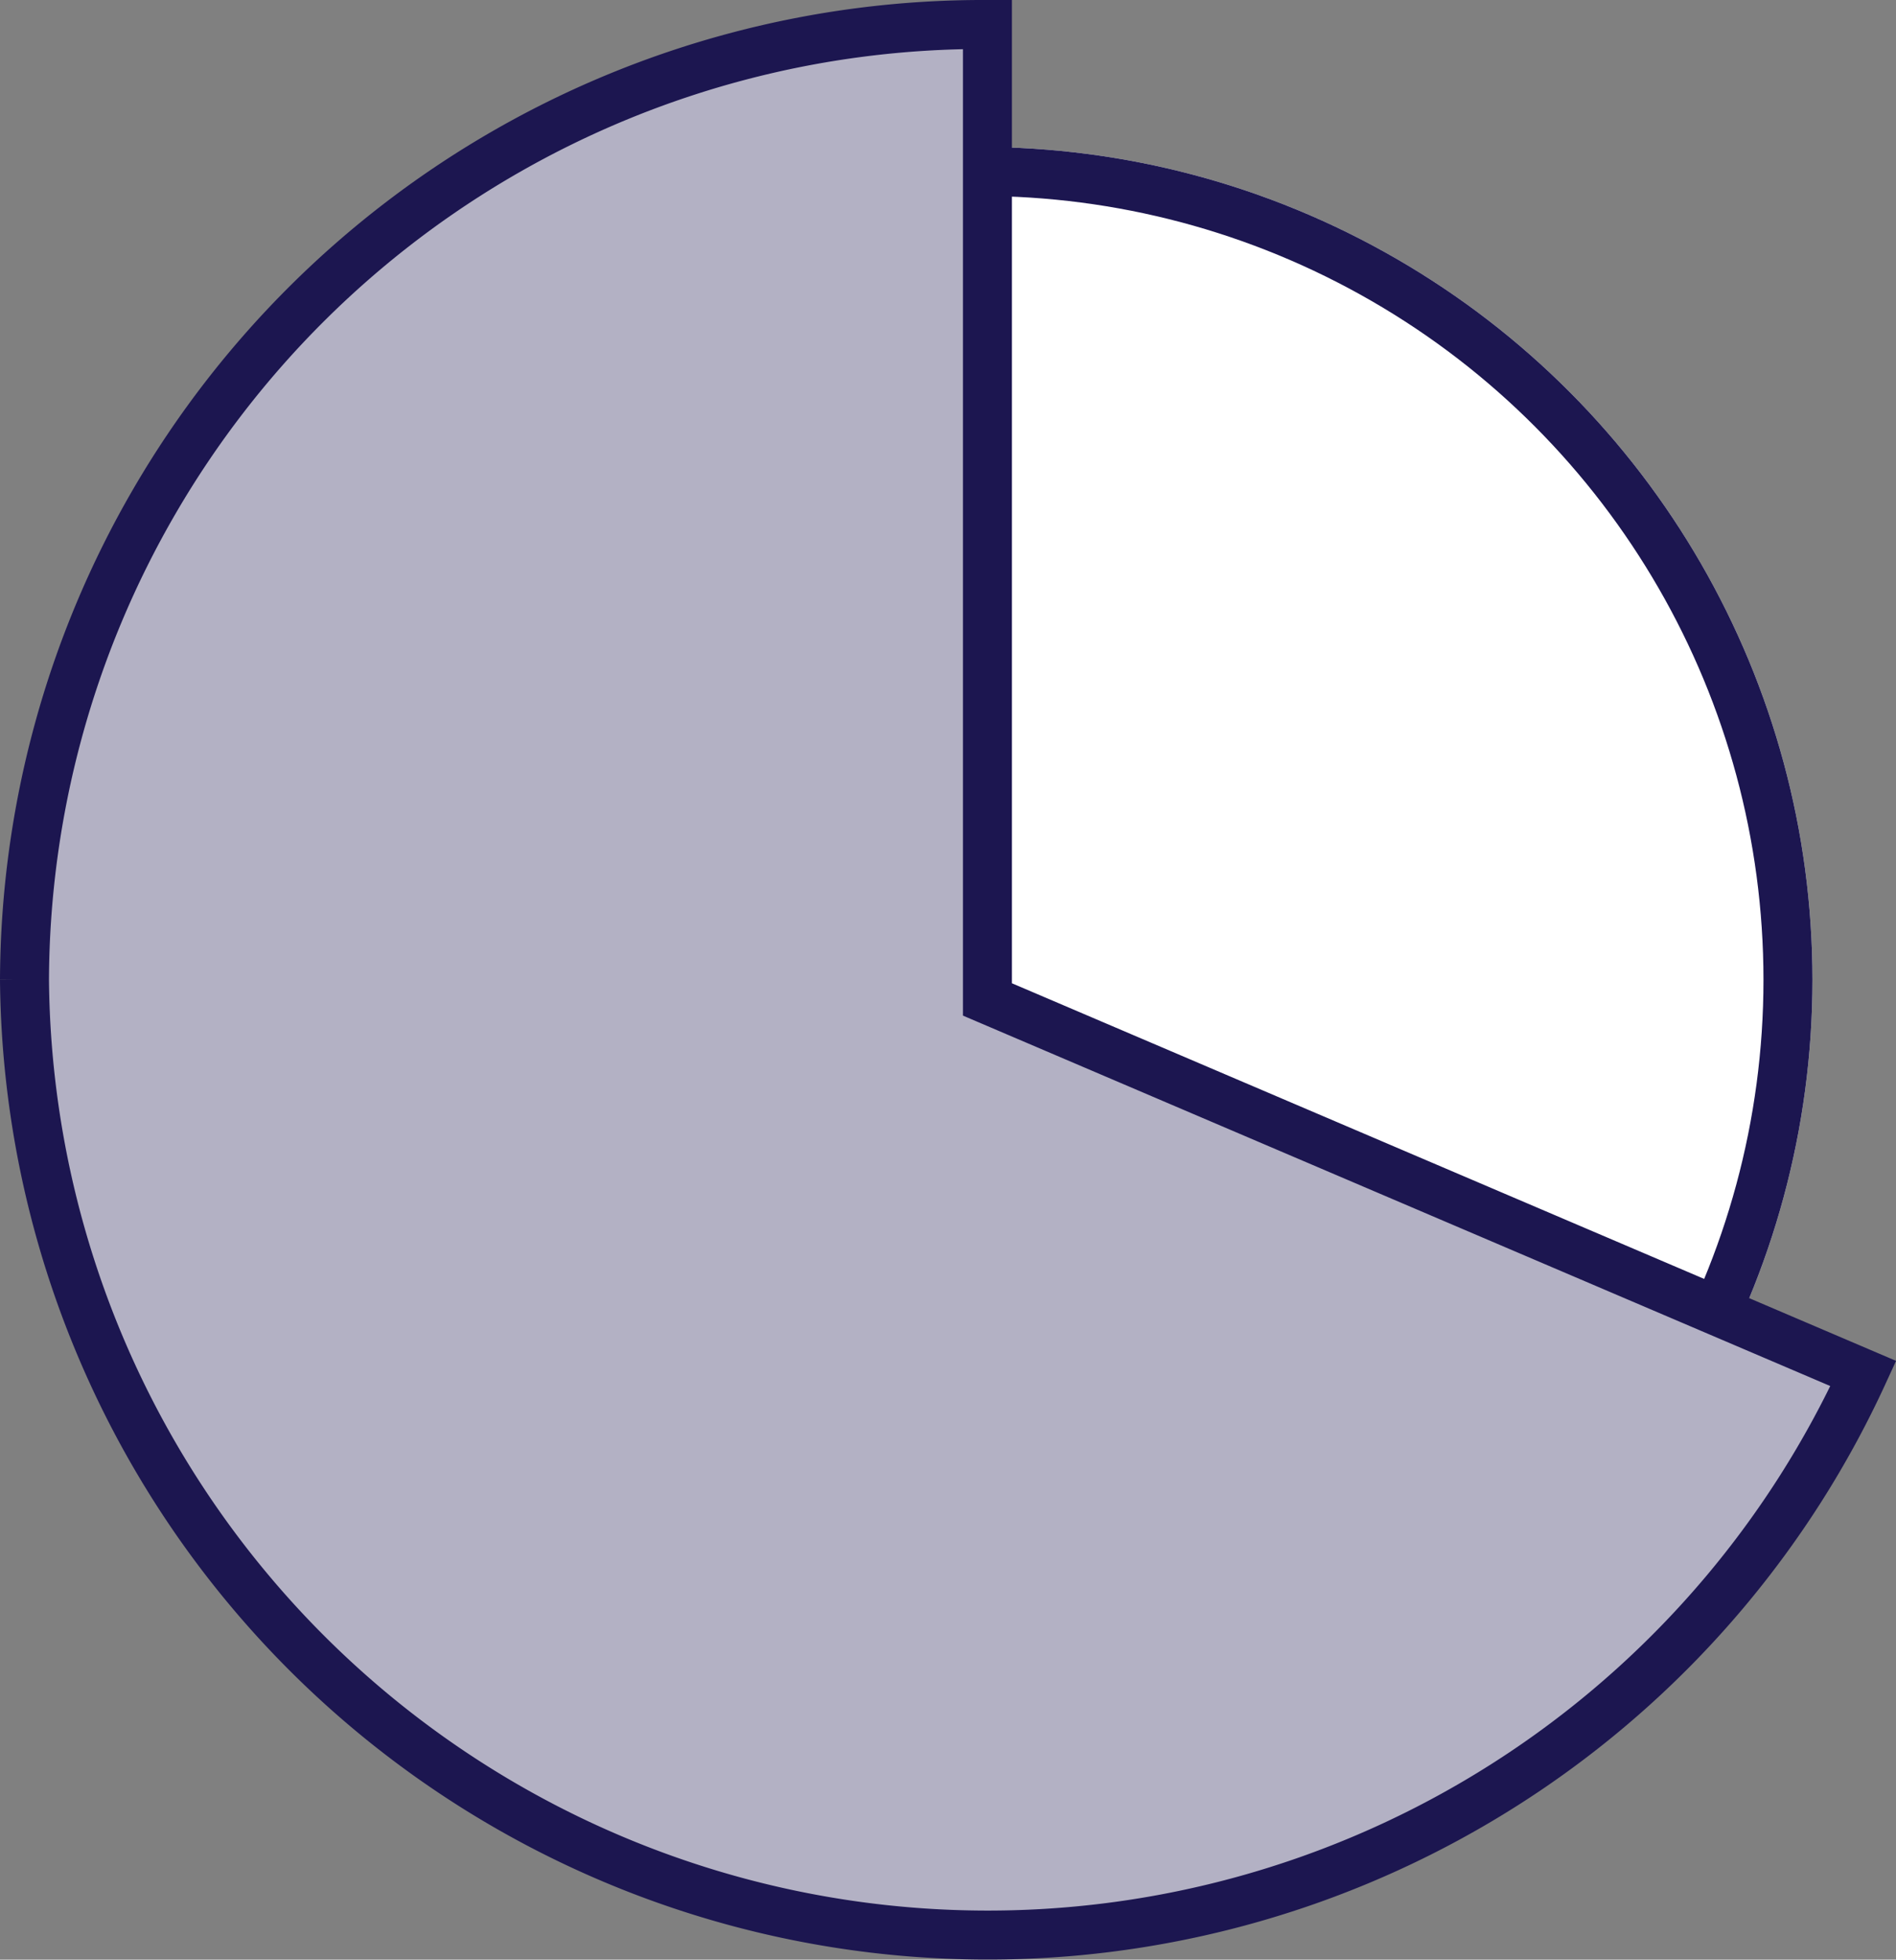
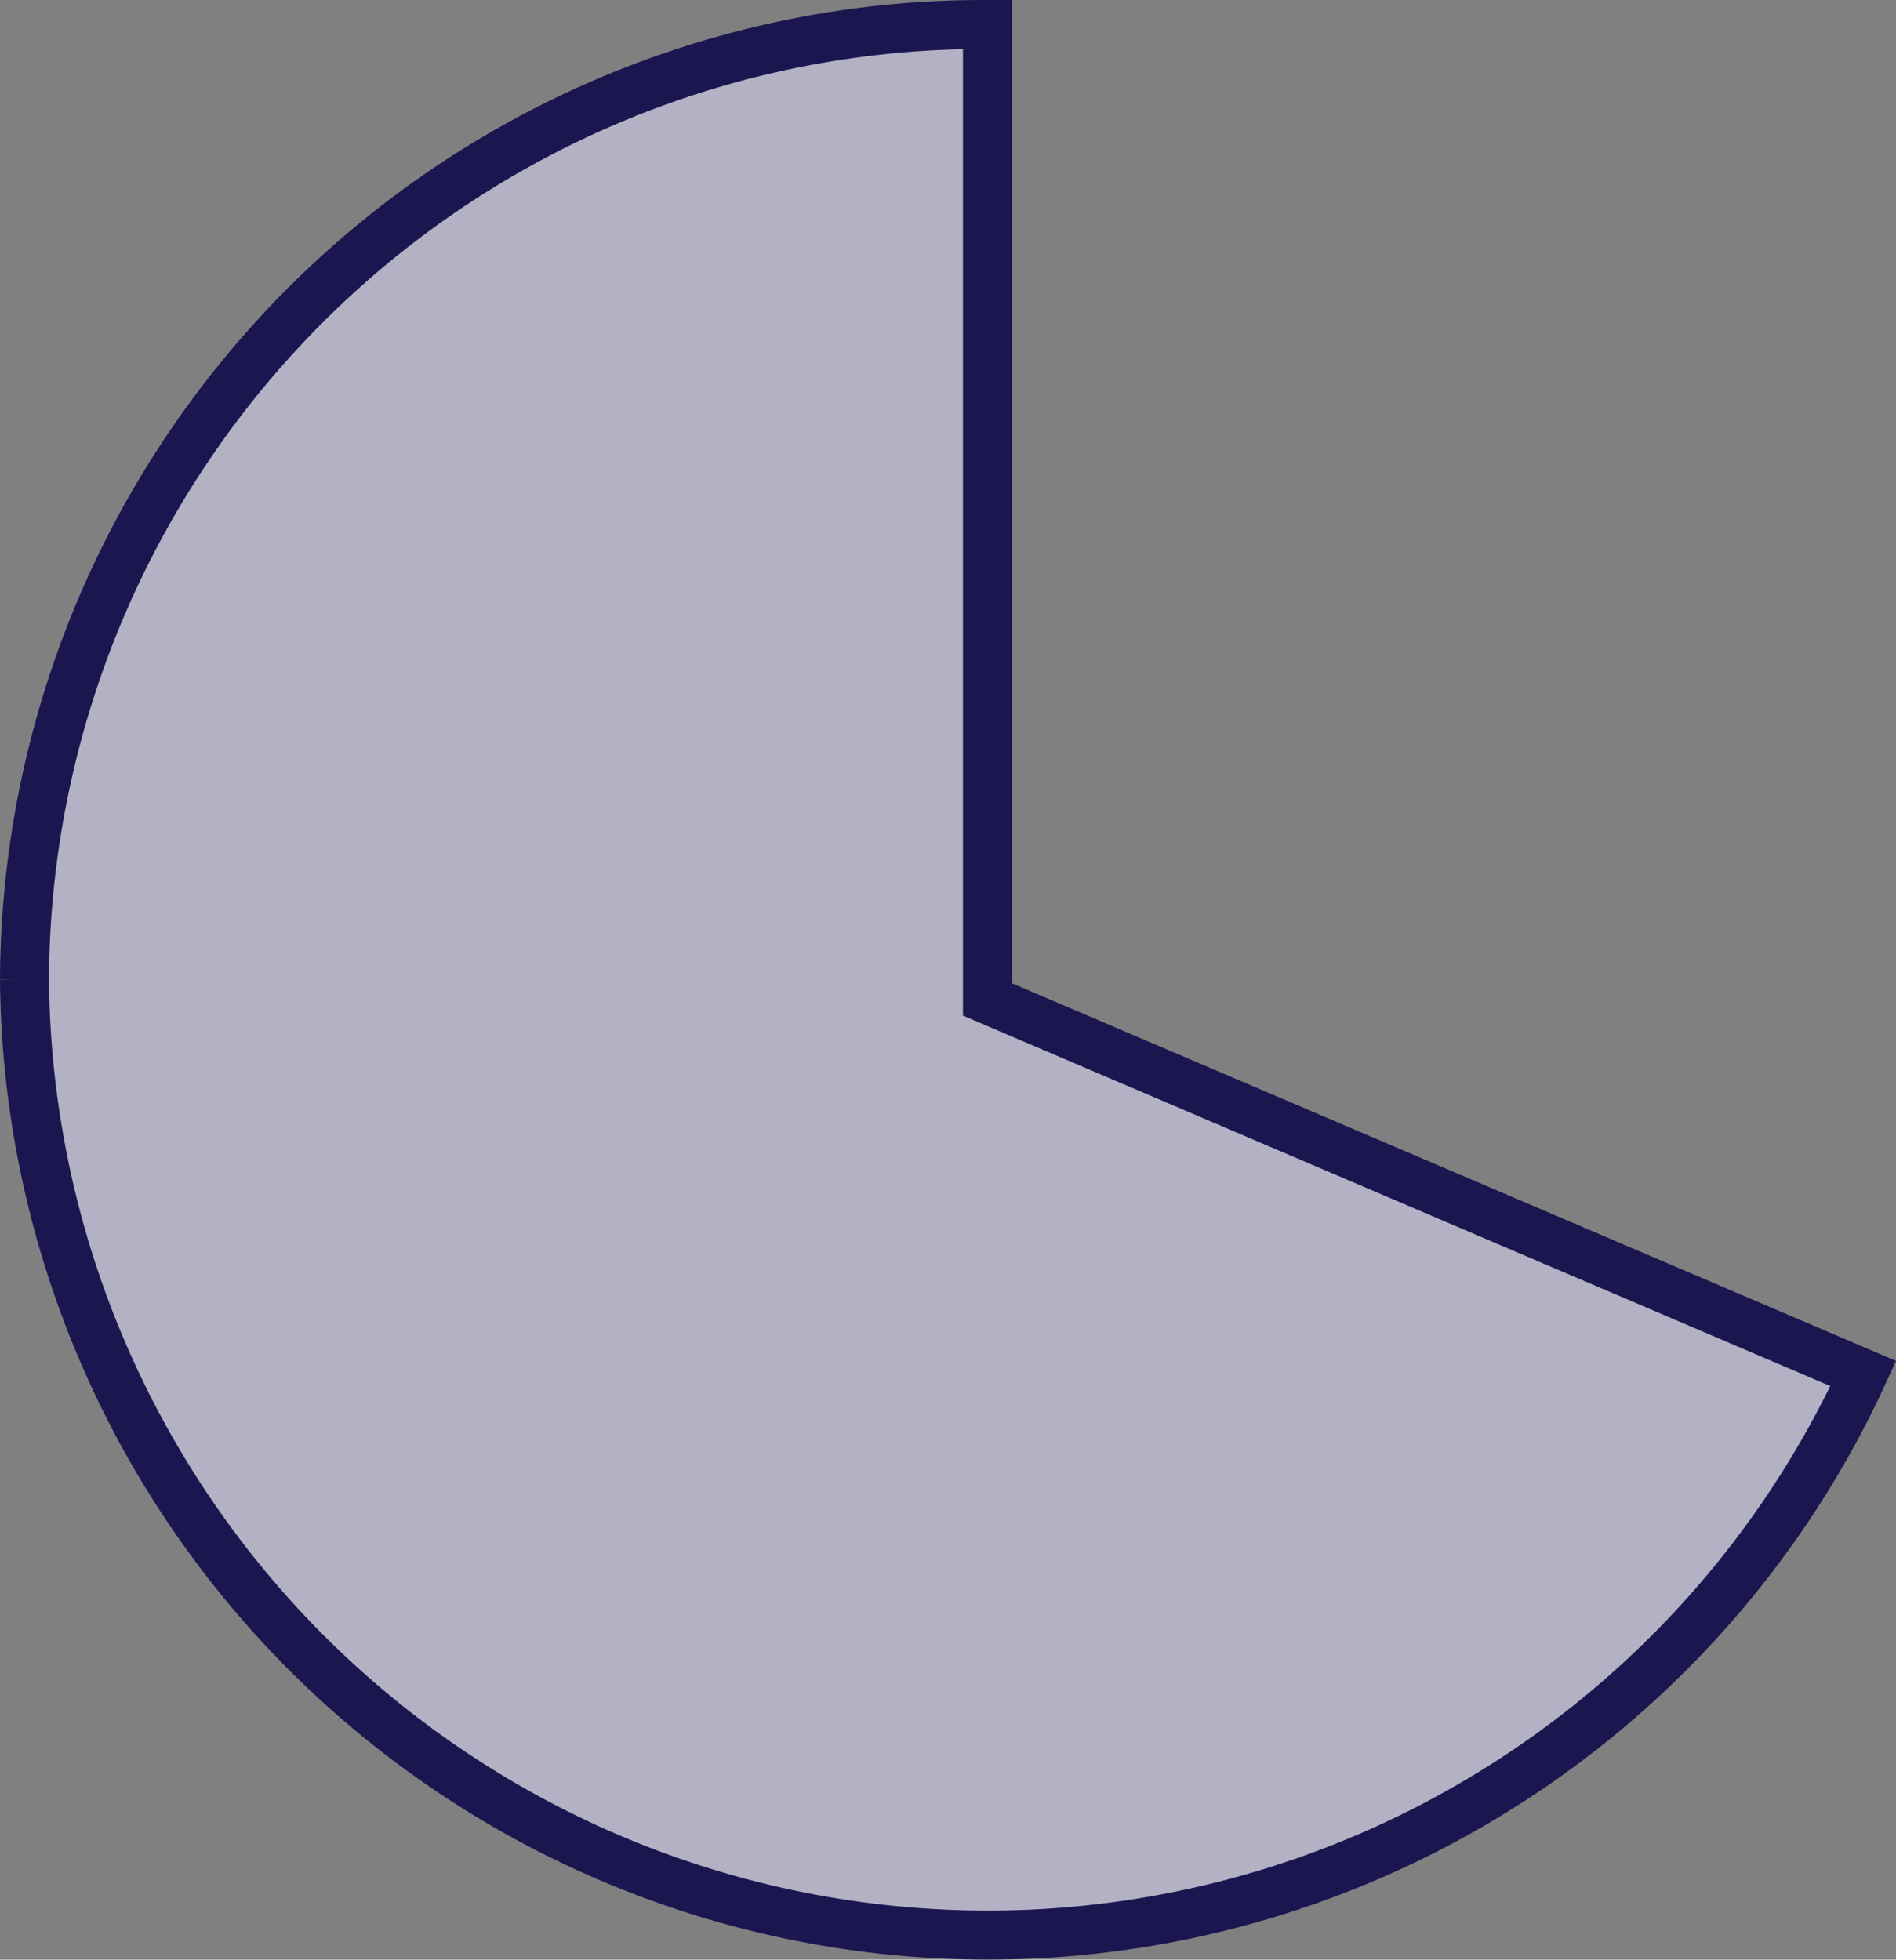
<svg xmlns="http://www.w3.org/2000/svg" width="77.412" height="79.999" viewBox="0 0 77.412 79.999">
  <rect x="0" y="0" width="77.412" height="79.999" fill="#808080" stroke="none" />
  <g id="Group_398" data-name="Group 398" transform="translate(-921.999 -2719)">
    <g id="Ellipse_41" data-name="Ellipse 41" transform="translate(928 2725)" fill="#fff" stroke="#1c1650" stroke-width="2">
-       <circle cx="34" cy="34" r="34" stroke="none" />
-       <circle cx="34" cy="34" r="33" fill="none" />
-     </g>
-     <path id="Intersection_1" data-name="Intersection 1" d="M5292.017,6718.071a39.141,39.141,0,0,1,39.28-39h.036v39.8l35.761,15.271a39.332,39.332,0,0,1-75.077-16.074Z" transform="translate(-4369.018 -3959.071)" fill="#b3b1c4" stroke="#1c1650" stroke-width="2" />
+       </g>
+     <path id="Intersection_1" data-name="Intersection 1" d="M5292.017,6718.071a39.141,39.141,0,0,1,39.28-39h.036v39.8l35.761,15.271a39.332,39.332,0,0,1-75.077-16.074" transform="translate(-4369.018 -3959.071)" fill="#b3b1c4" stroke="#1c1650" stroke-width="2" />
  </g>
</svg>